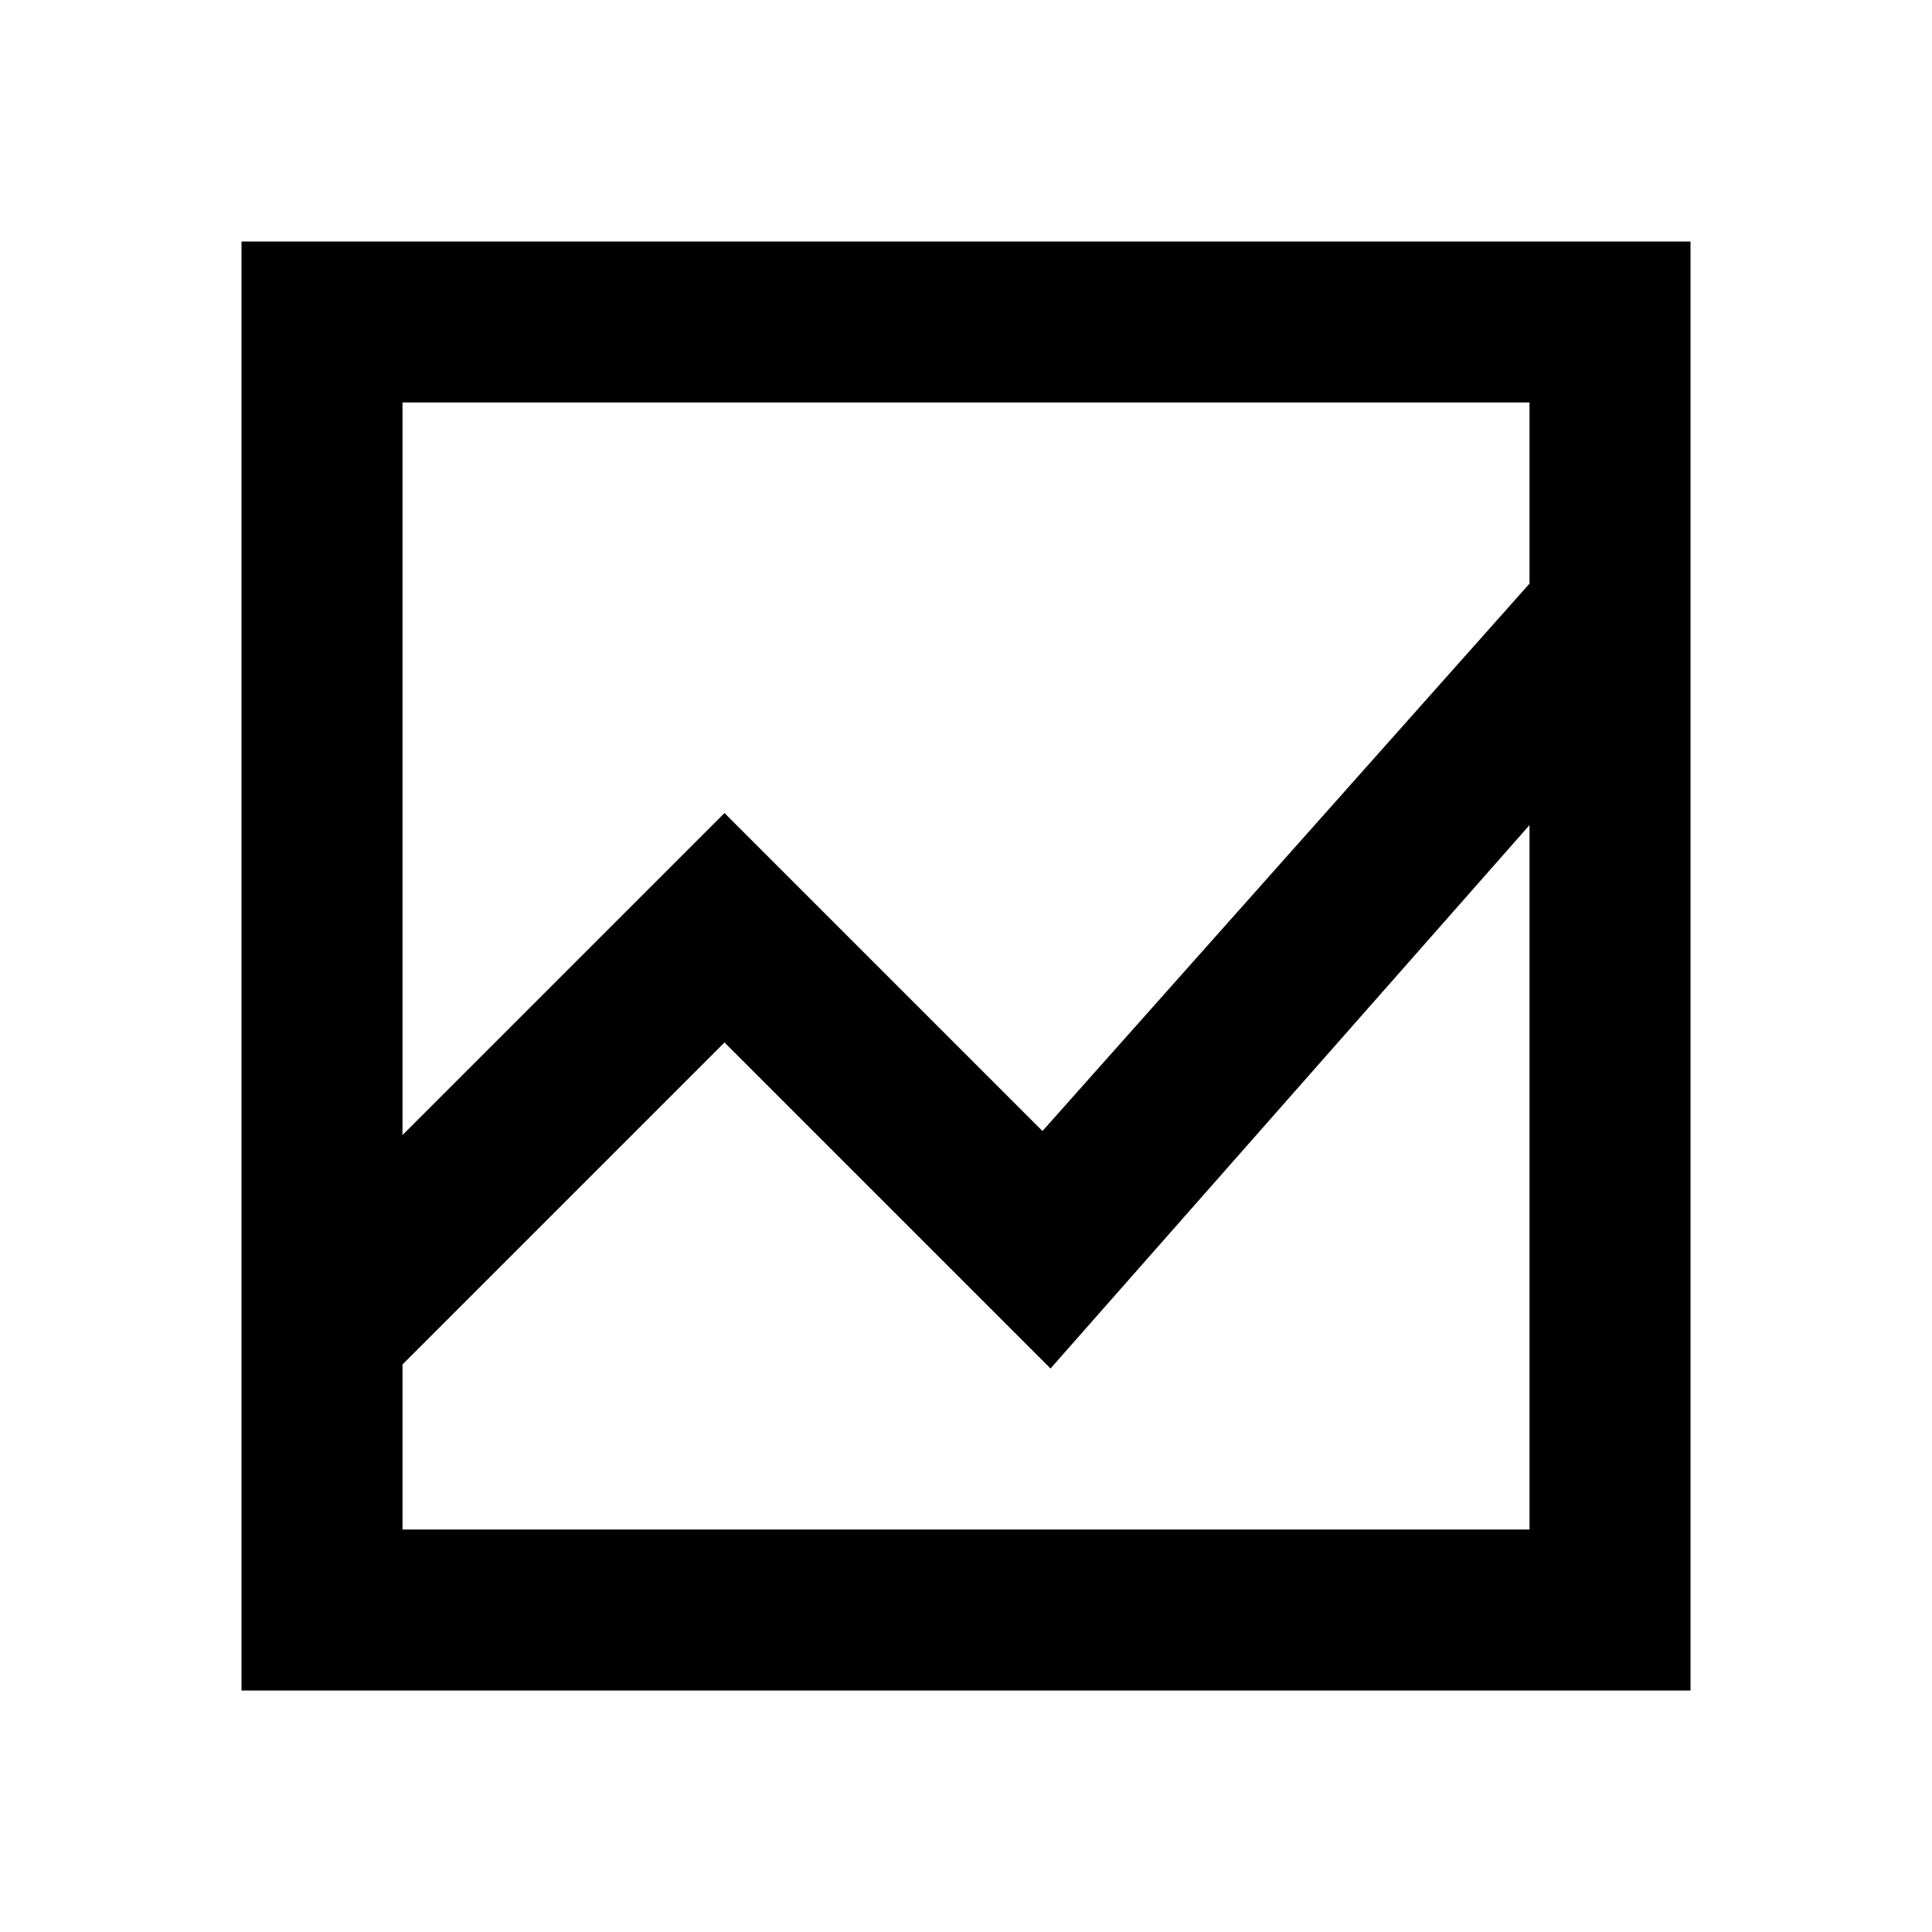
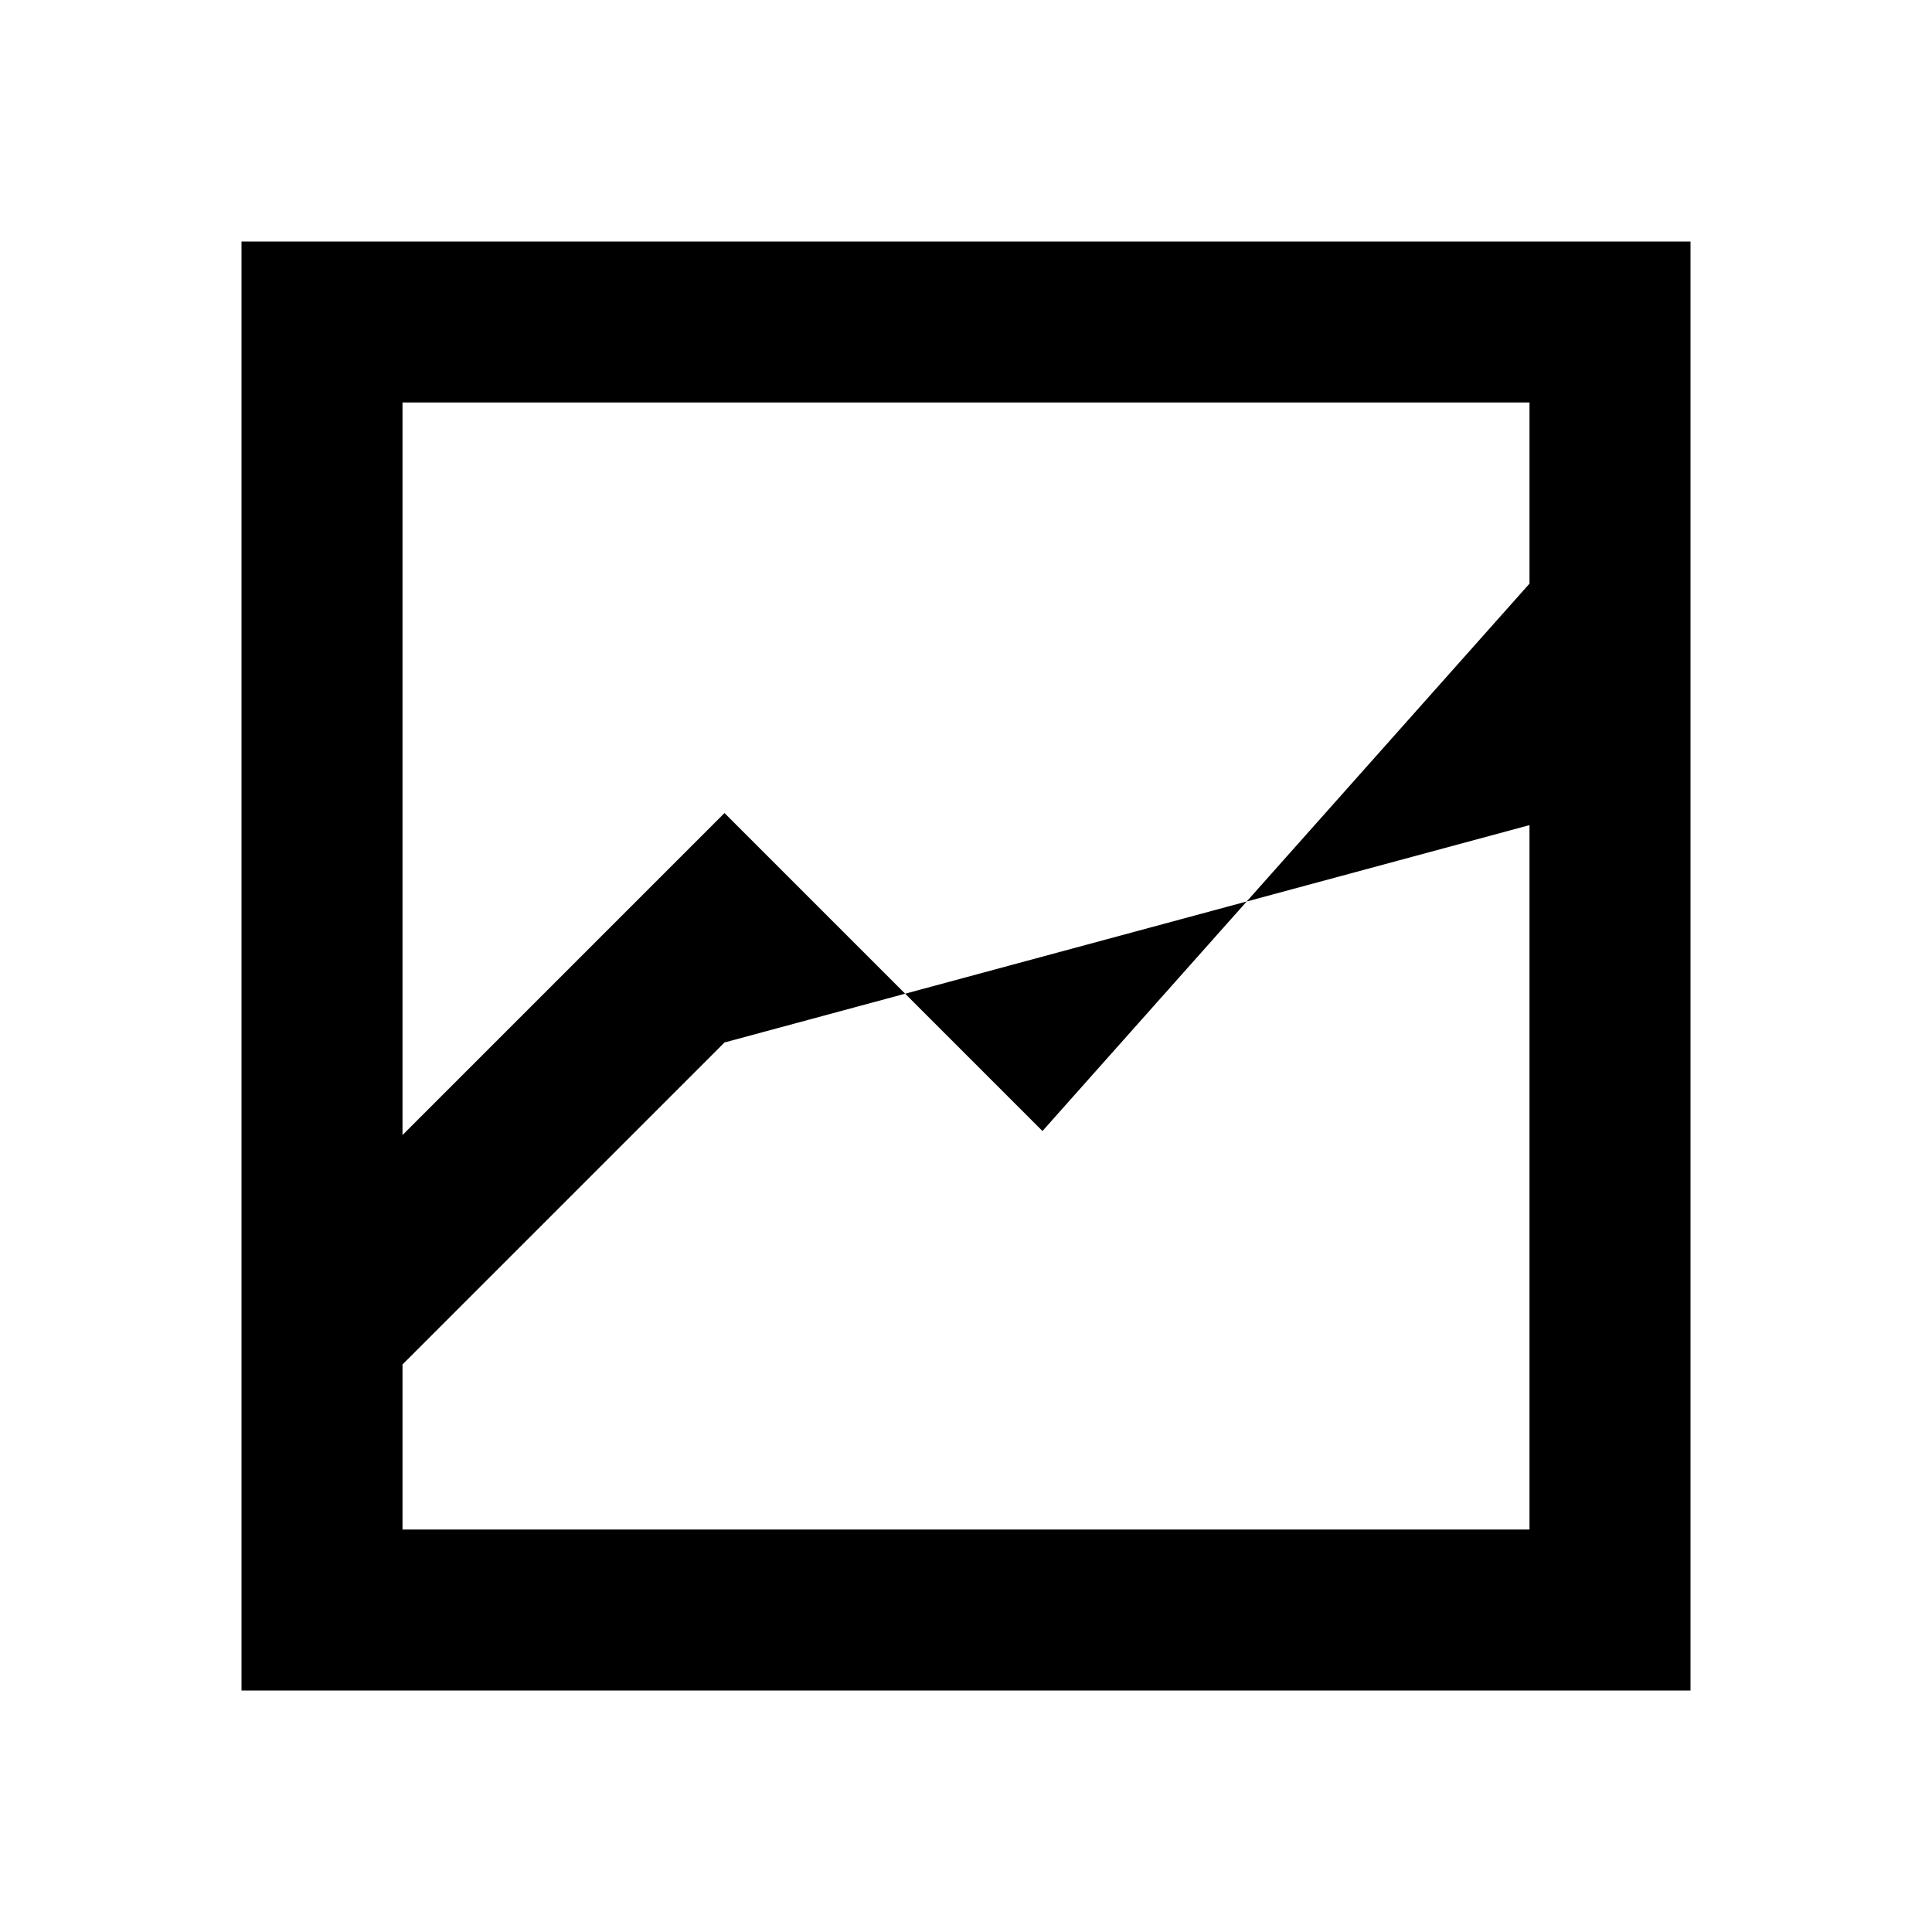
<svg xmlns="http://www.w3.org/2000/svg" width="800" height="800" viewBox="0 0 24 24">
-   <path fill="currentColor" d="M3 21V3h18v18zm2-4.05V19h14v-8.75L13.05 17L9 12.95zm0-2.85l4-4l3.95 3.95L19 7.25V5H5zm0-3.85v-3v6.8v-3.95v6.85v-4V17zm0 3.85V5v9.05v-3.95zm0 2.85v-4V17v-6.75V19z" />
+   <path fill="currentColor" d="M3 21V3h18v18zm2-4.05V19h14v-8.75L9 12.95zm0-2.85l4-4l3.95 3.95L19 7.25V5H5zm0-3.85v-3v6.8v-3.95v6.85v-4V17zm0 3.85V5v9.05v-3.95zm0 2.85v-4V17v-6.75V19z" />
</svg>